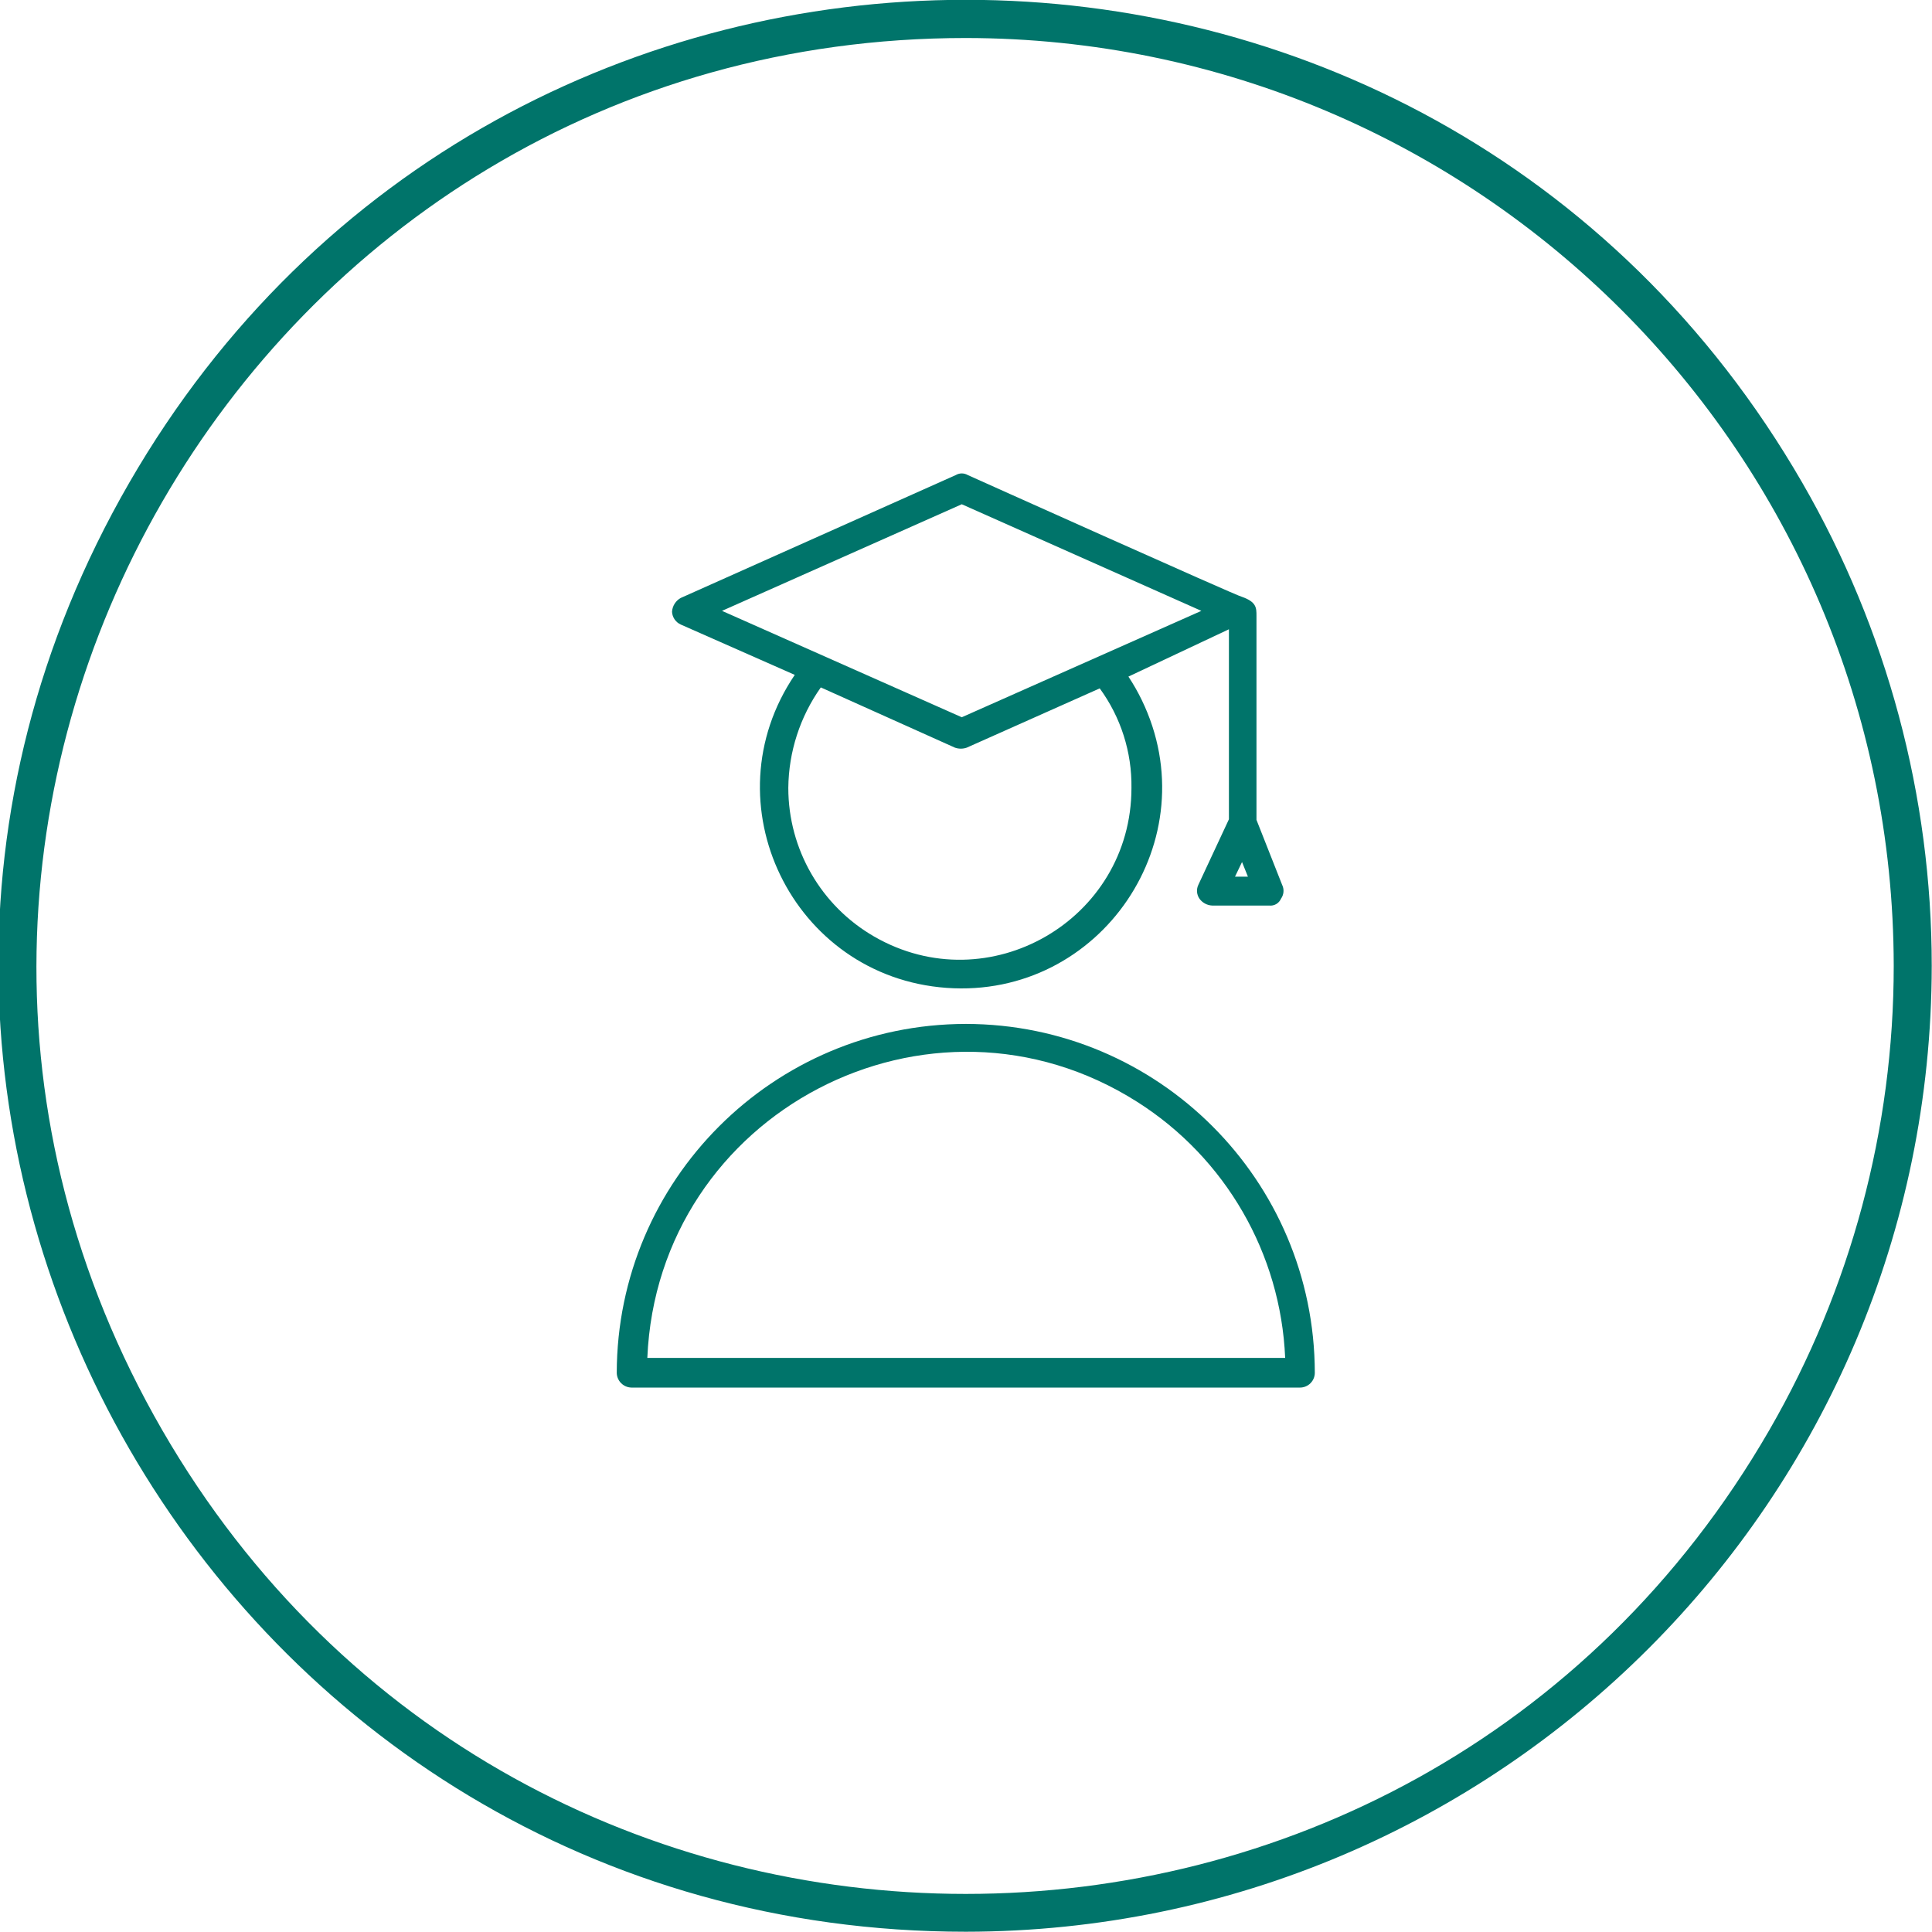
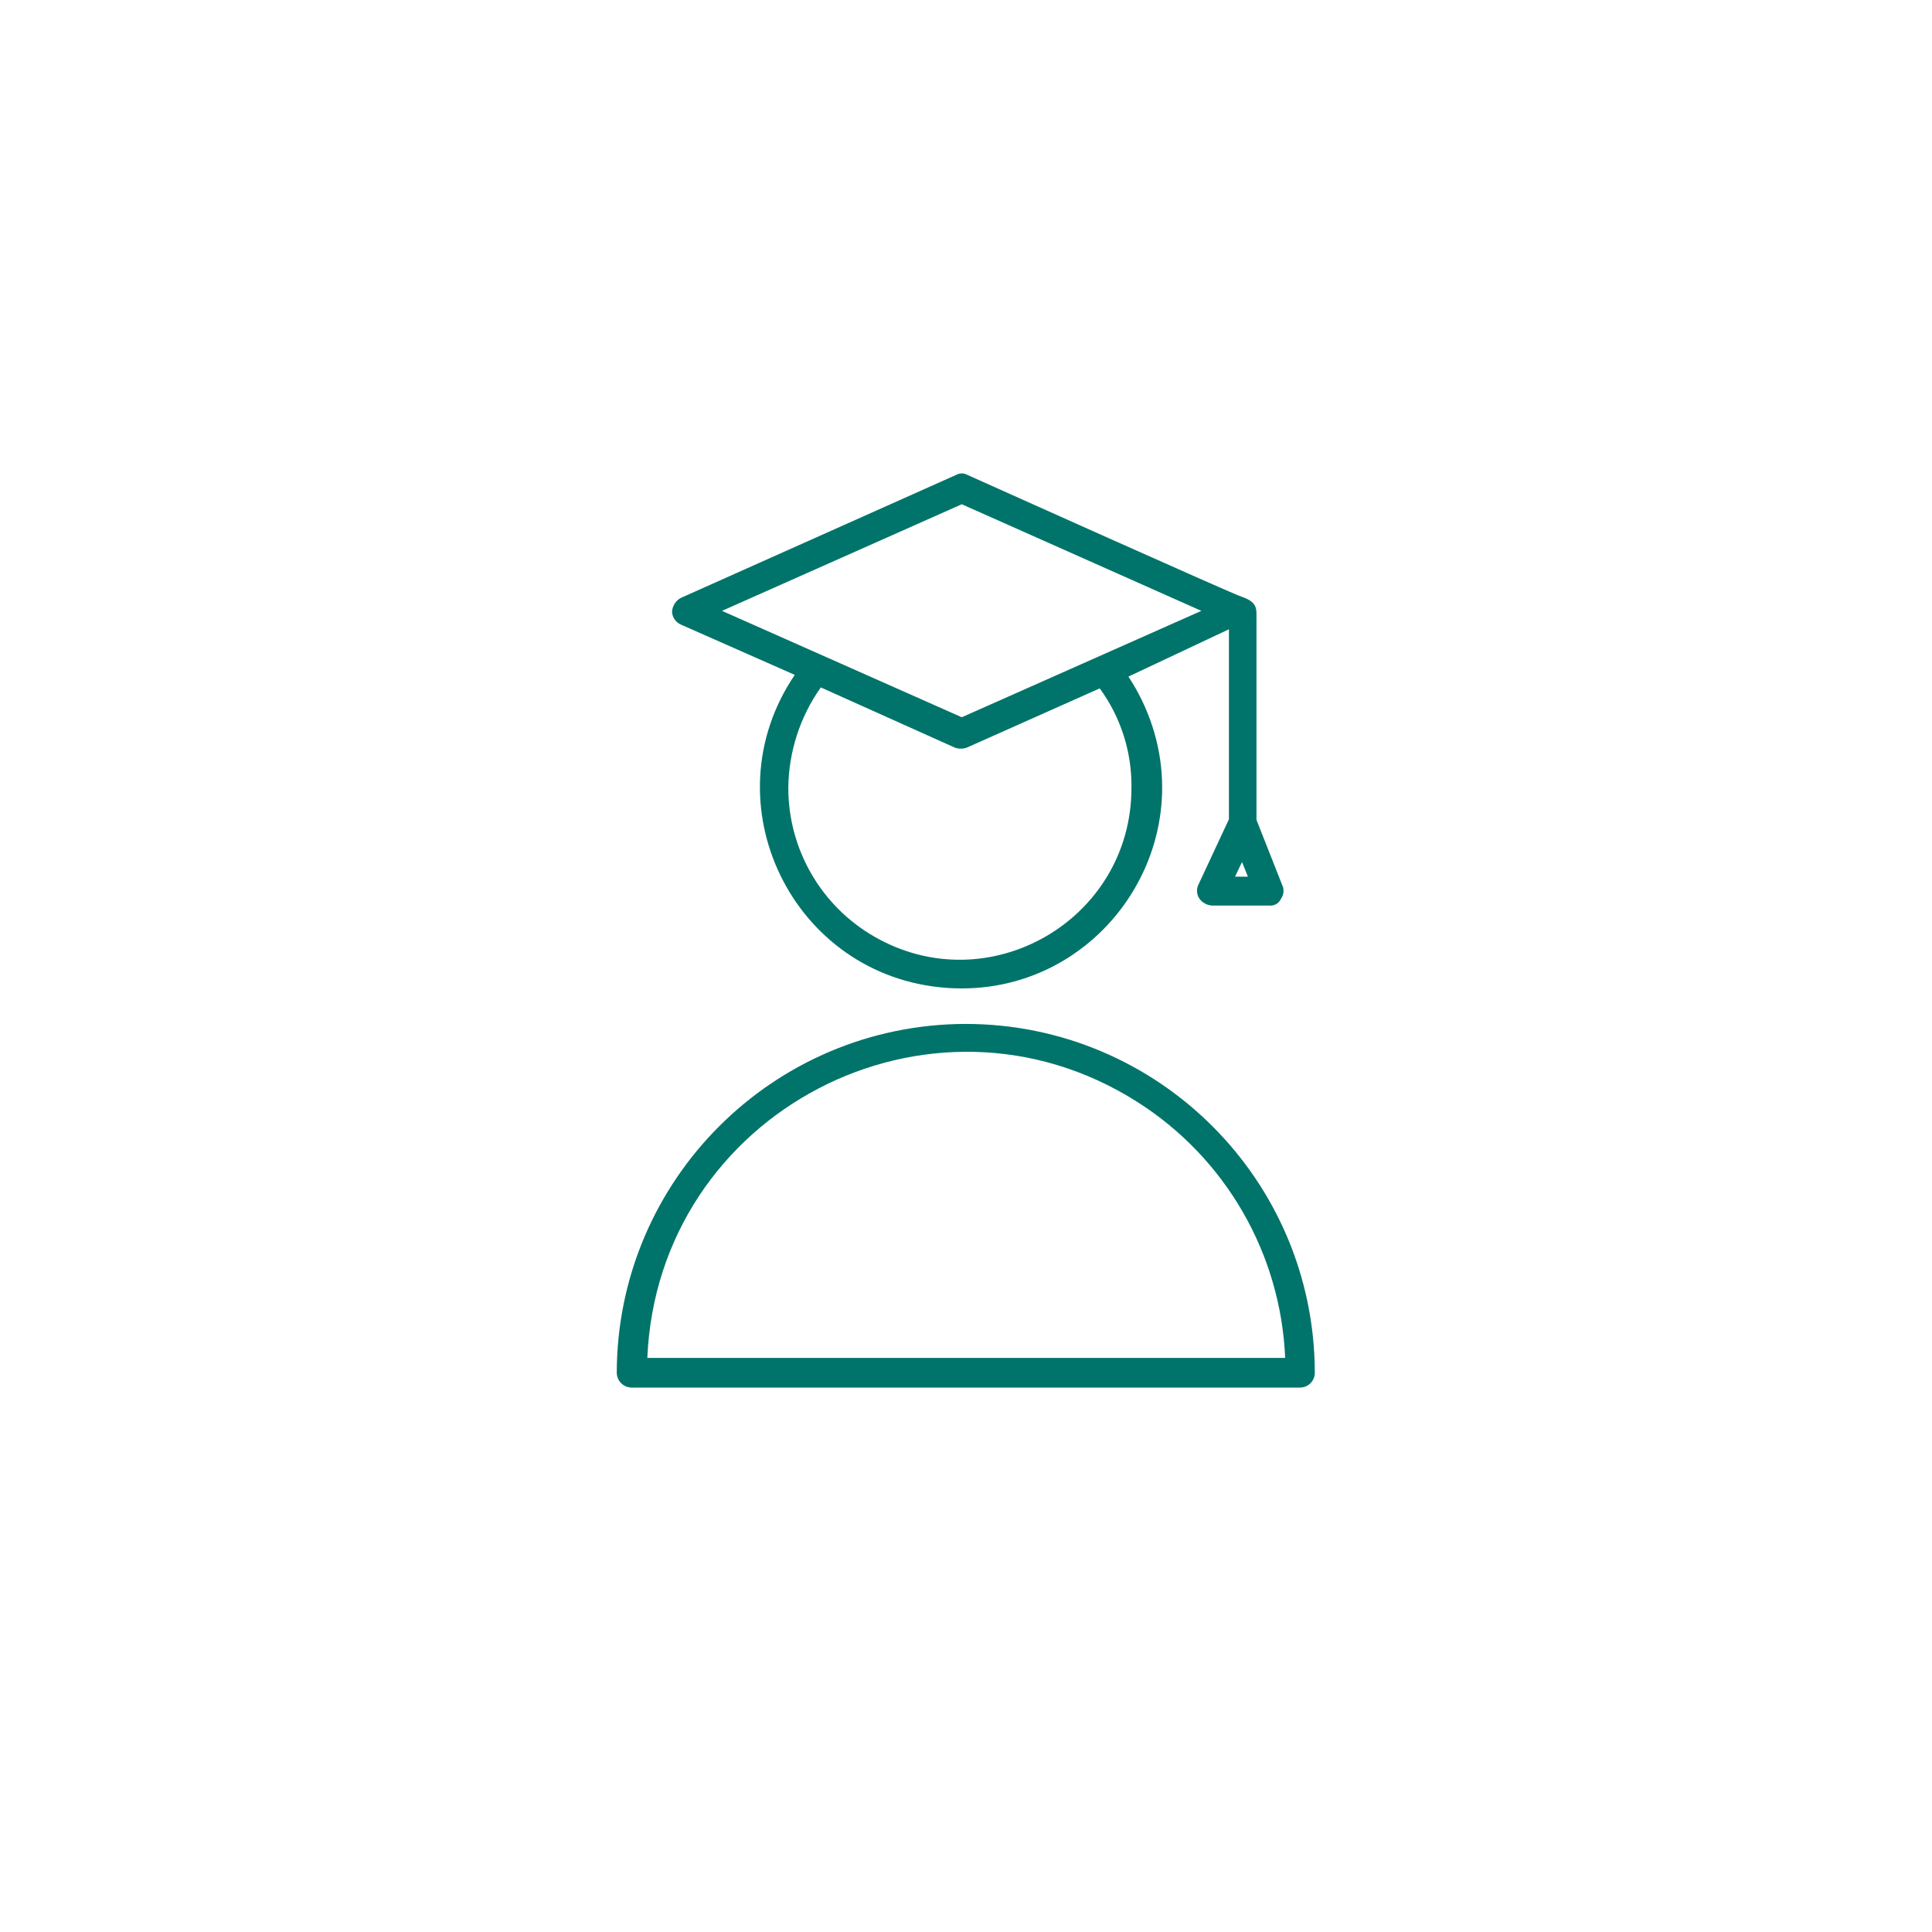
<svg xmlns="http://www.w3.org/2000/svg" viewBox="0 0 101.67 101.67" data-guides="{&quot;vertical&quot;:[],&quot;horizontal&quot;:[]}">
  <defs />
-   <path fill="#00746a" stroke="none" fill-opacity="1" stroke-width="1" stroke-opacity="1" baseline-shift="baseline" color-interpolation-filters="linearRGB" color-interpolation="sRGB" color="rgb(51, 51, 51)" font-size-adjust="" font-stretch="normal" class="cls-2" id="tSvgadf3a827d5" title="Path 1" d="M50.823 101.656C11.692 101.656 -12.765 59.295 6.8 25.407C26.366 -8.482 75.28 -8.482 94.846 25.407C99.307 33.134 101.656 41.9 101.656 50.823C101.629 78.886 78.886 101.629 50.823 101.656ZM50.823 2C13.231 2.001 -10.264 42.697 8.533 75.252C27.331 107.806 74.321 107.804 93.115 75.248C97.402 67.822 99.658 59.398 99.656 50.823C99.624 23.869 77.778 2.027 50.823 2Z" />
  <path fill="#00746a" stroke="none" fill-opacity="1" stroke-width="1" stroke-opacity="1" baseline-shift="baseline" color-interpolation-filters="linearRGB" color-interpolation="sRGB" color="rgb(51, 51, 51)" font-size-adjust="" font-stretch="normal" class="cls-2" id="tSvg16552050a35" title="Path 2" d="M35.825 32.866C37.825 33.749 39.825 34.632 41.824 35.515C37.26 42.25 41.698 51.4 49.812 51.986C57.927 52.571 63.633 44.153 60.082 36.833C59.876 36.408 59.642 35.998 59.382 35.605C61.145 34.775 62.908 33.945 64.671 33.115C64.671 36.448 64.671 39.781 64.671 43.114C64.135 44.264 63.598 45.414 63.062 46.564C62.949 46.8 62.972 47.079 63.121 47.294C63.278 47.51 63.525 47.643 63.791 47.654C64.791 47.654 65.791 47.654 66.791 47.654C67.055 47.684 67.306 47.537 67.411 47.294C67.564 47.08 67.588 46.799 67.471 46.564C67.021 45.424 66.571 44.284 66.121 43.144C66.121 39.565 66.121 35.985 66.121 32.406C66.121 31.986 66.121 31.676 65.351 31.406C65.191 31.406 50.923 24.997 50.923 24.997C50.731 24.886 50.495 24.886 50.303 24.997C45.477 27.153 40.651 29.309 35.825 31.466C35.556 31.613 35.383 31.889 35.365 32.196C35.381 32.487 35.558 32.746 35.825 32.866ZM59.542 41.464C59.542 48.415 52.018 52.759 45.999 49.283C43.205 47.671 41.484 44.69 41.484 41.464C41.502 39.568 42.099 37.723 43.194 36.175C45.547 37.232 47.9 38.288 50.253 39.345C50.454 39.415 50.672 39.415 50.873 39.345C53.206 38.305 55.539 37.265 57.872 36.225C58.983 37.744 59.569 39.583 59.542 41.464ZM64.991 46.134C65.115 45.877 65.238 45.62 65.361 45.364C65.465 45.62 65.568 45.877 65.671 46.134C65.445 46.134 65.218 46.134 64.991 46.134ZM50.613 26.536C54.816 28.406 59.019 30.276 63.221 32.146C59.019 34.012 54.816 35.879 50.613 37.745C46.407 35.879 42.201 34.012 37.995 32.146C42.201 30.276 46.407 28.406 50.613 26.536Z" />
  <path fill="#00746a" stroke="none" fill-opacity="1" stroke-width="1" stroke-opacity="1" baseline-shift="baseline" color-interpolation-filters="linearRGB" color-interpolation="sRGB" color="rgb(51, 51, 51)" font-size-adjust="" font-stretch="normal" class="cls-2" id="tSvg1254f04a4fc" title="Path 3" d="M50.823 53.883C40.69 53.899 32.478 62.107 32.456 72.24C32.461 72.669 32.807 73.015 33.236 73.02C44.961 73.02 56.686 73.02 68.411 73.02C68.841 73.02 69.191 72.671 69.191 72.24C69.174 62.105 60.959 53.894 50.823 53.883ZM34.065 71.46C34.612 58.541 48.939 51.058 59.854 57.991C64.494 60.938 67.399 65.968 67.631 71.46C56.442 71.46 45.254 71.46 34.065 71.46Z" />
</svg>